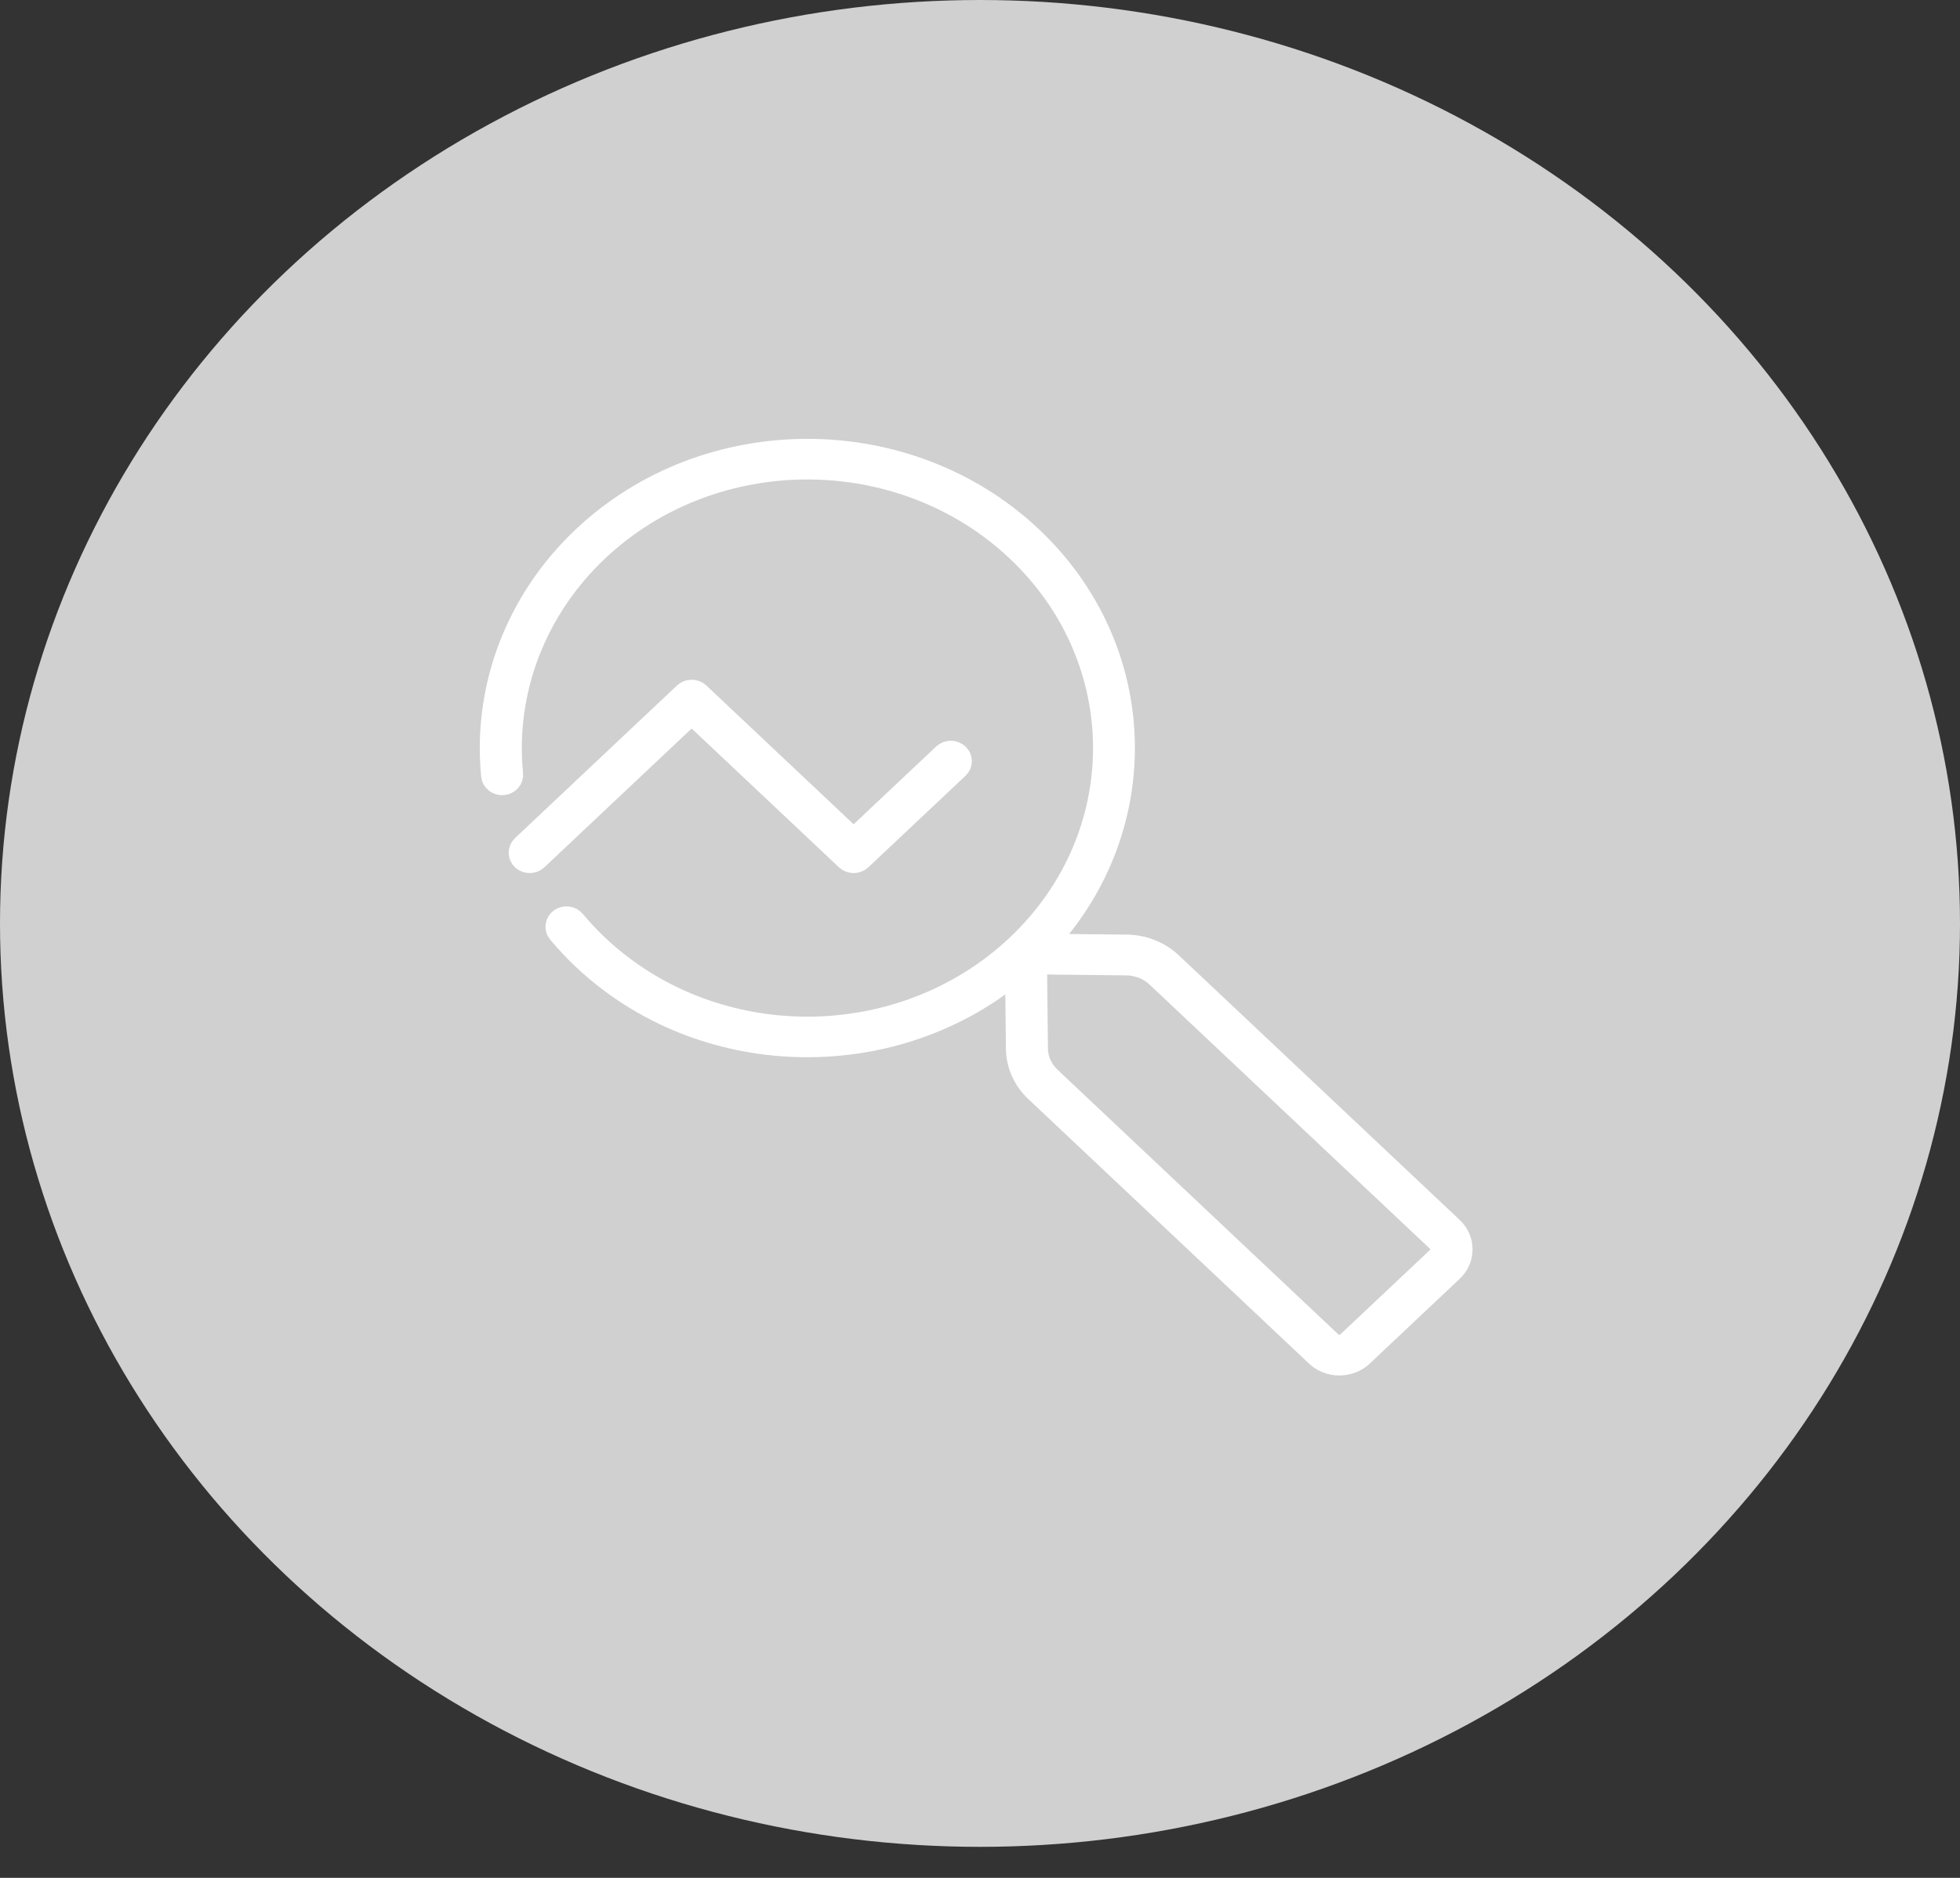
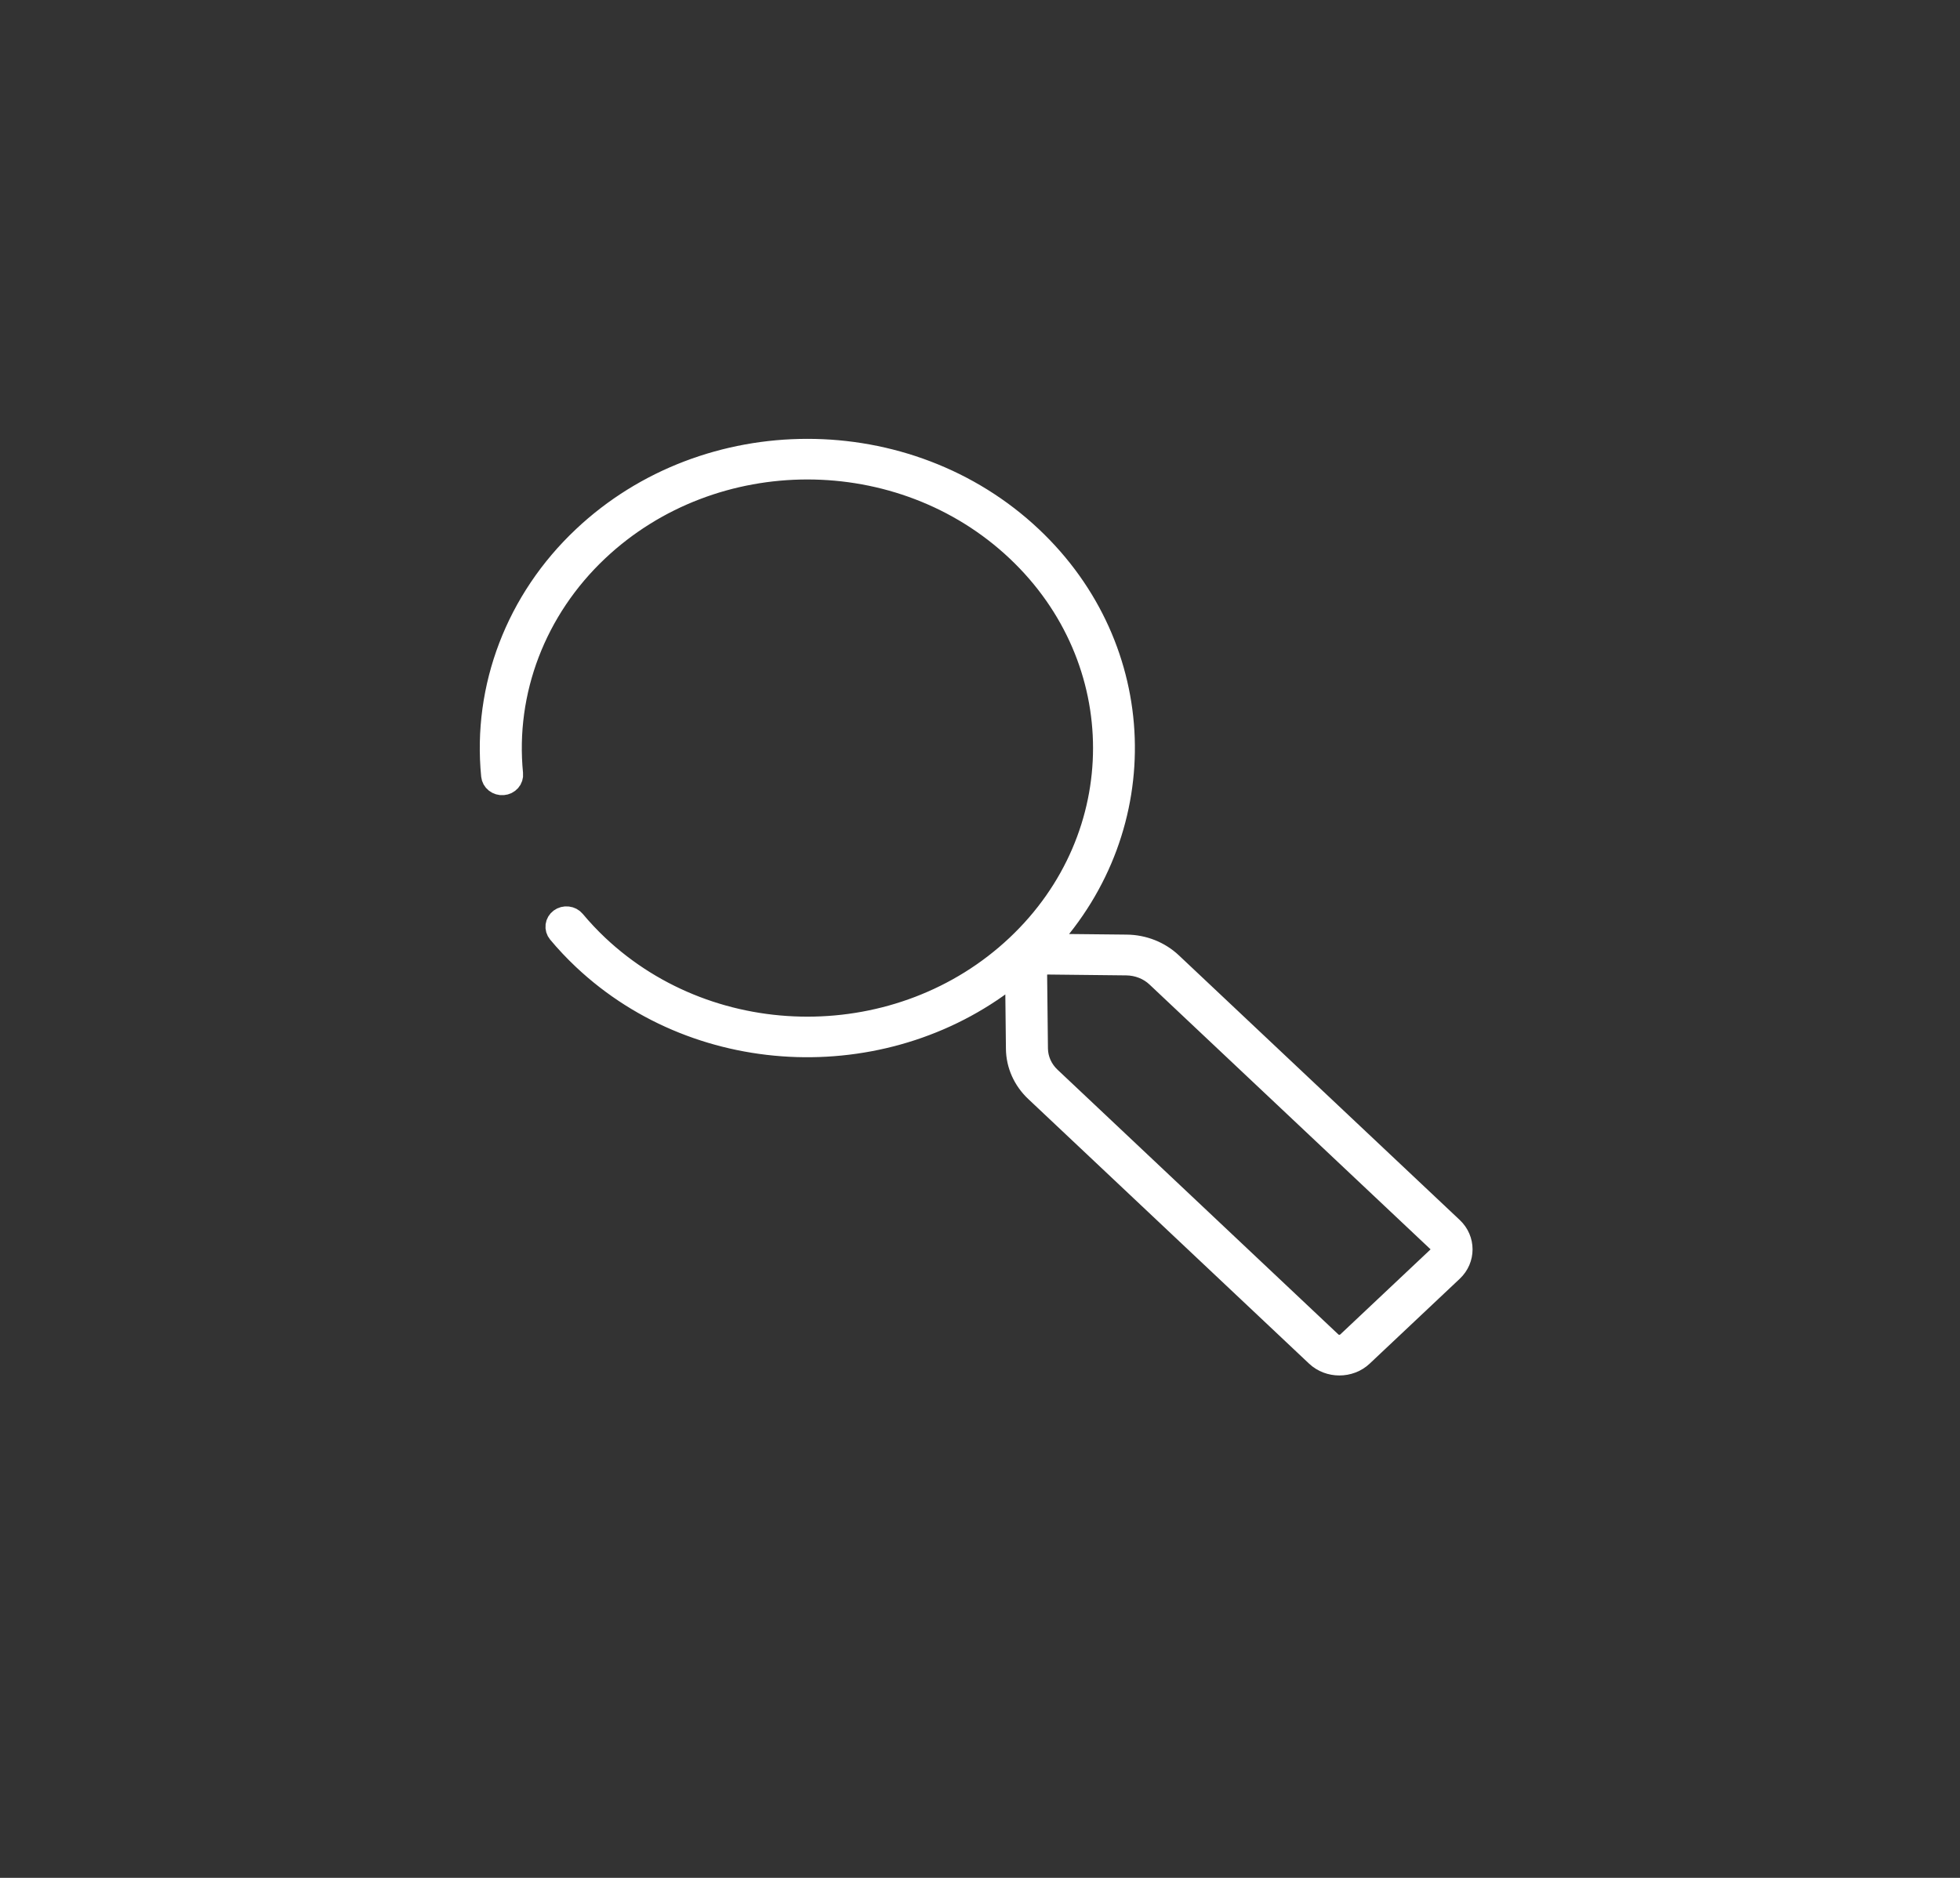
<svg xmlns="http://www.w3.org/2000/svg" width="48" height="46" viewBox="0 0 48 46" fill="none">
  <rect x="0" y="0" width="48" height="46" fill="#333333" stroke="none" />
-   <ellipse cx="24" cy="22.62" rx="24" ry="22.62" fill="#D0D0D0" />
-   <path d="M16.93 16.9C16.863 16.902 16.799 16.928 16.751 16.973L12.784 20.712C12.735 20.759 12.707 20.822 12.707 20.888C12.707 20.954 12.735 21.017 12.784 21.064C12.809 21.087 12.838 21.105 12.87 21.118C12.902 21.131 12.937 21.137 12.972 21.137C13.006 21.137 13.041 21.131 13.073 21.118C13.105 21.105 13.134 21.087 13.159 21.064L16.938 17.502L20.718 21.064C20.742 21.087 20.771 21.105 20.803 21.118C20.836 21.131 20.87 21.137 20.905 21.137C20.94 21.137 20.974 21.131 21.007 21.118C21.039 21.105 21.068 21.087 21.093 21.064L23.473 18.822C23.498 18.798 23.518 18.771 23.531 18.741C23.544 18.71 23.551 18.678 23.551 18.645C23.551 18.612 23.544 18.579 23.531 18.549C23.518 18.519 23.498 18.491 23.473 18.468C23.449 18.445 23.42 18.426 23.387 18.414C23.355 18.401 23.321 18.395 23.286 18.395C23.251 18.395 23.217 18.401 23.184 18.414C23.152 18.426 23.123 18.445 23.098 18.468L20.905 20.535L17.126 16.973C17.1 16.949 17.07 16.93 17.036 16.918C17.003 16.905 16.967 16.899 16.93 16.9Z" fill="white" stroke="white" stroke-width="0.5" />
  <path d="M19.773 11C17.784 11 15.792 11.715 14.276 13.145C12.641 14.685 11.819 16.832 12.033 19.002C12.04 19.068 12.073 19.129 12.127 19.171C12.181 19.213 12.25 19.234 12.32 19.228C12.355 19.225 12.389 19.216 12.42 19.201C12.451 19.186 12.478 19.165 12.501 19.139C12.523 19.114 12.54 19.085 12.55 19.053C12.56 19.022 12.564 18.989 12.56 18.956C12.361 16.933 13.127 14.932 14.65 13.496C17.481 10.828 22.064 10.828 24.895 13.496C27.726 16.165 27.726 20.484 24.895 23.153C22.064 25.821 17.481 25.821 14.65 23.153C14.448 22.962 14.258 22.76 14.08 22.547C14.037 22.495 13.974 22.462 13.904 22.454C13.835 22.446 13.764 22.464 13.709 22.505C13.654 22.546 13.618 22.606 13.61 22.671C13.602 22.737 13.621 22.803 13.664 22.855C13.854 23.083 14.058 23.299 14.276 23.505C17.179 26.241 21.816 26.356 24.868 23.855C24.867 23.864 24.865 23.873 24.865 23.882L24.885 25.691C24.889 26.084 25.057 26.459 25.351 26.737L32.231 33.222C32.544 33.517 33.058 33.517 33.371 33.222L35.578 31.142C35.891 30.847 35.891 30.362 35.578 30.067L28.699 23.584C28.404 23.306 28.007 23.148 27.59 23.144L25.67 23.124C25.66 23.123 25.651 23.126 25.641 23.126C28.295 20.25 28.173 15.881 25.27 13.145C23.753 11.715 21.763 11 19.773 11ZM25.664 23.622L27.584 23.643C27.862 23.646 28.128 23.75 28.324 23.936L35.203 30.419C35.314 30.523 35.314 30.684 35.203 30.789L32.996 32.869C32.885 32.973 32.714 32.973 32.604 32.869L25.727 26.385C25.53 26.2 25.417 25.948 25.414 25.686L25.394 23.877C25.393 23.733 25.511 23.621 25.664 23.622Z" fill="white" stroke="white" stroke-width="0.5" />
</svg>